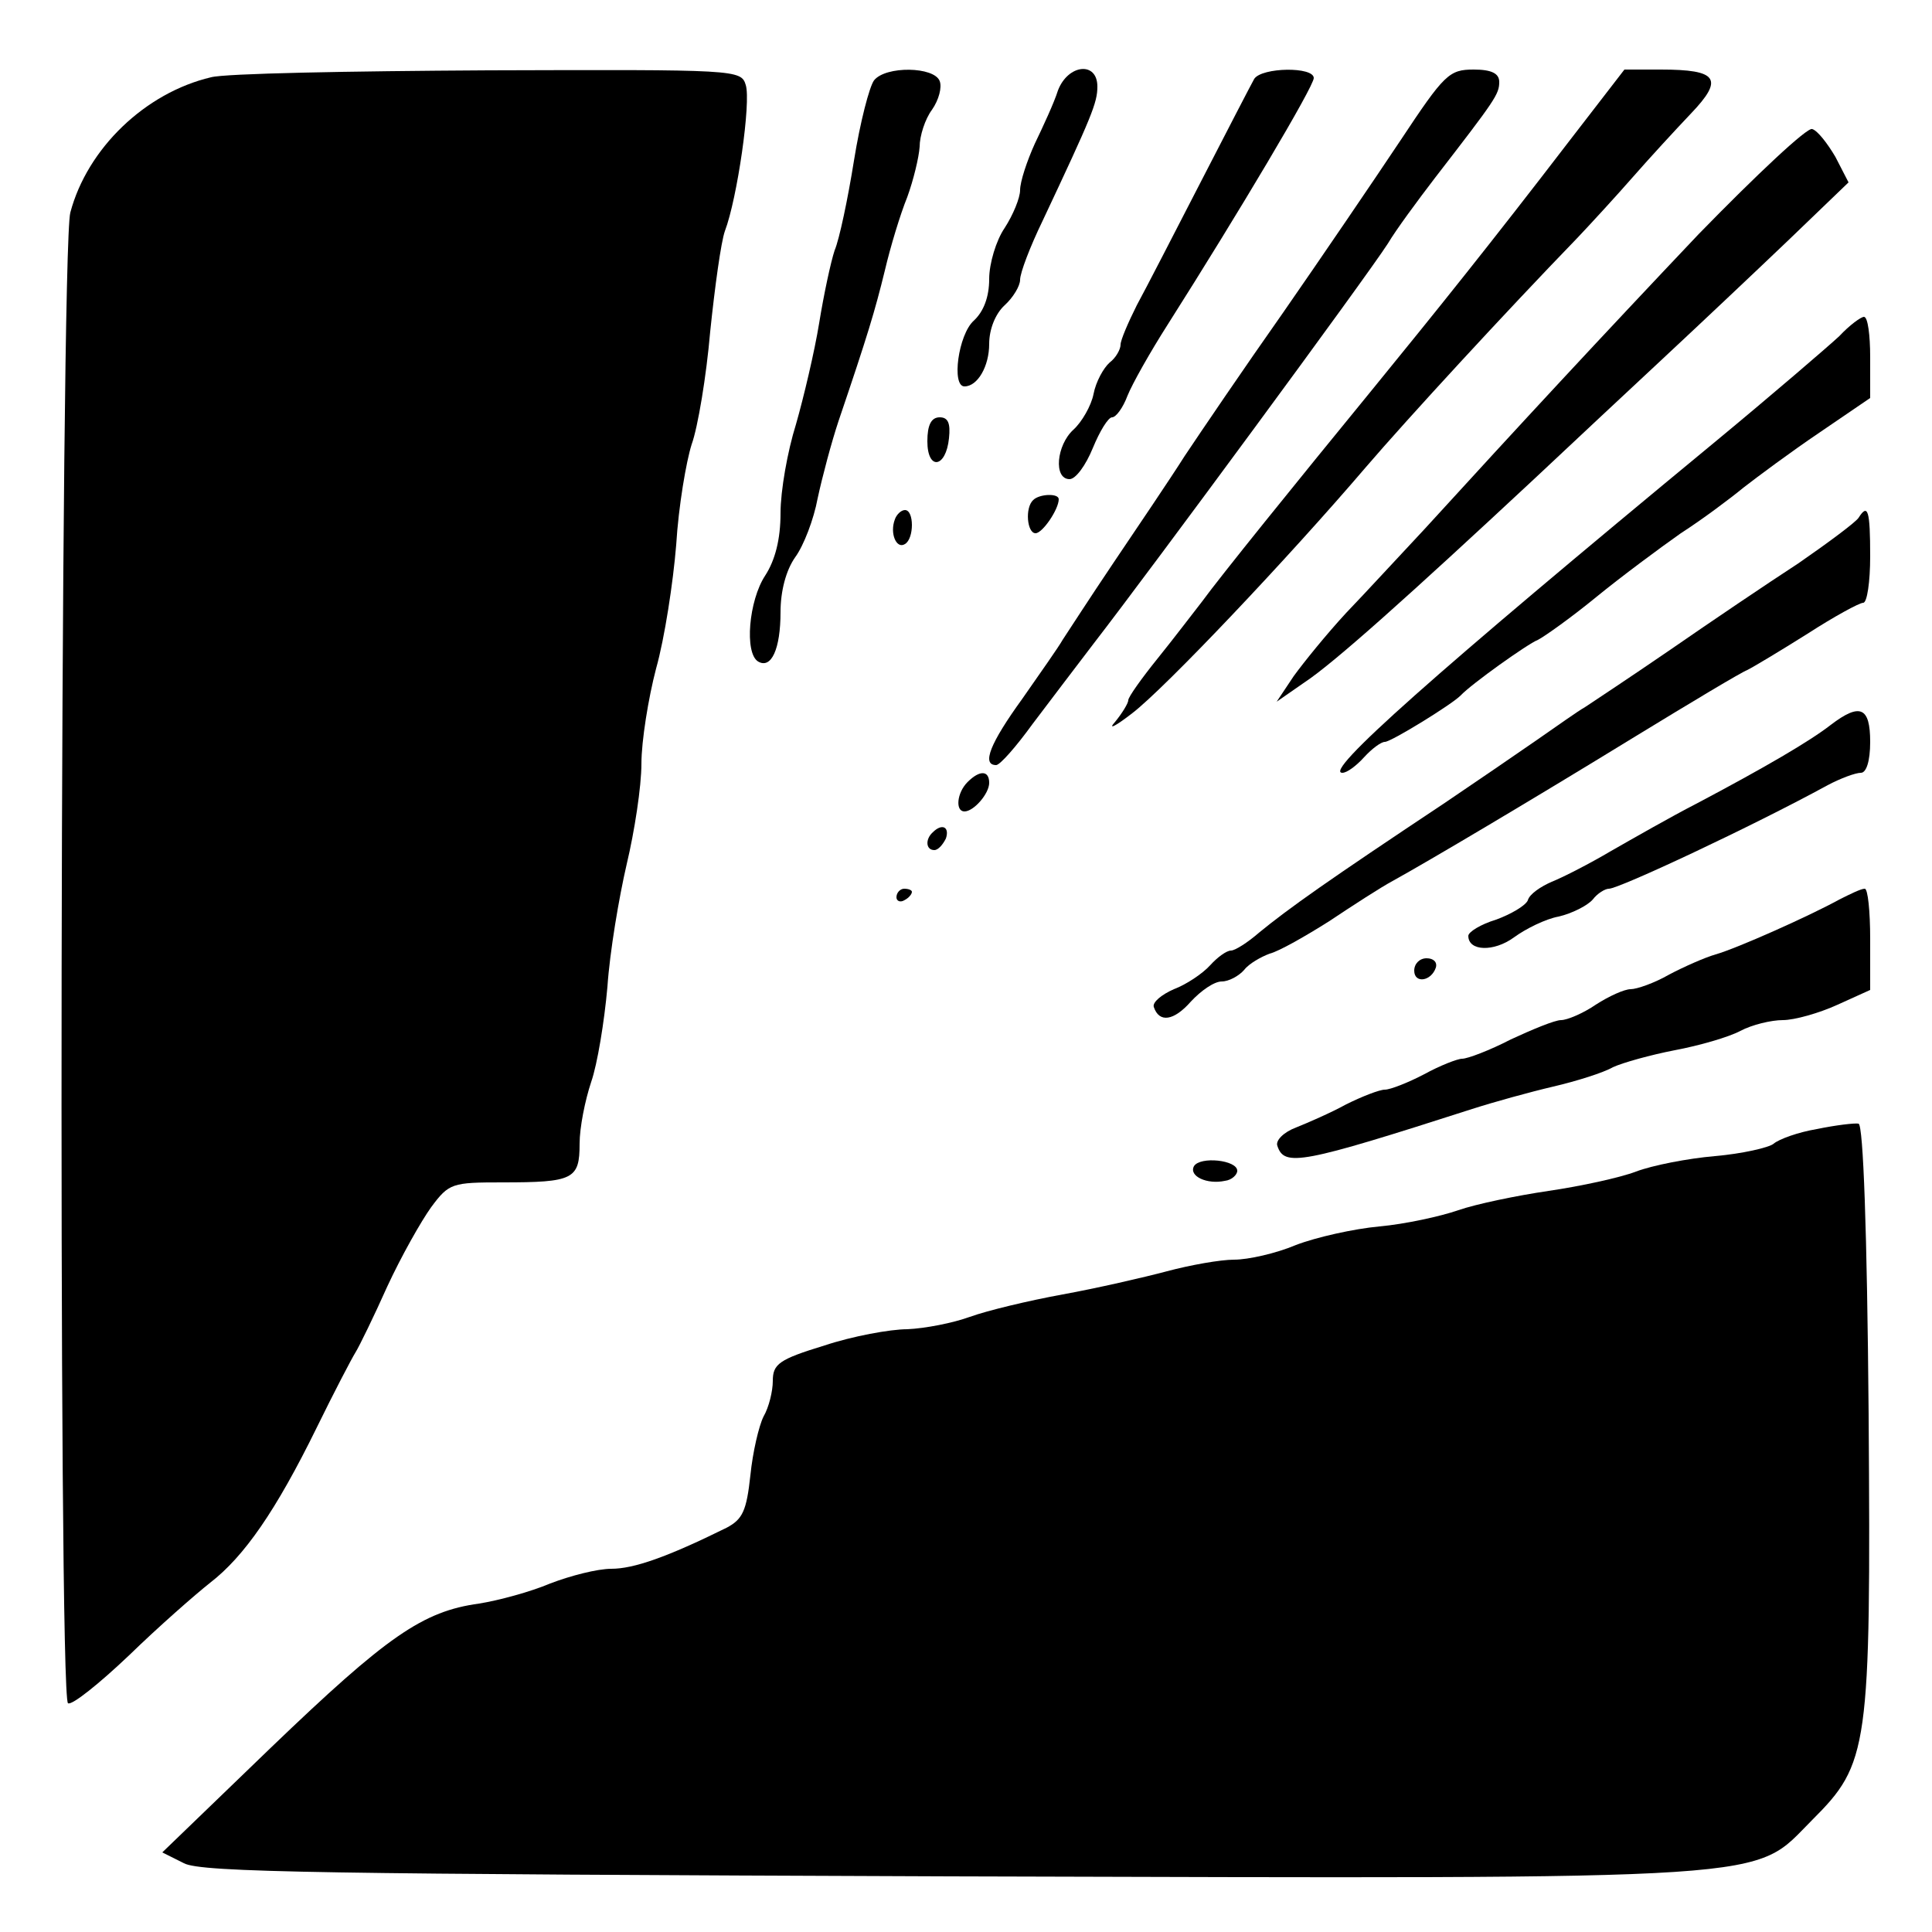
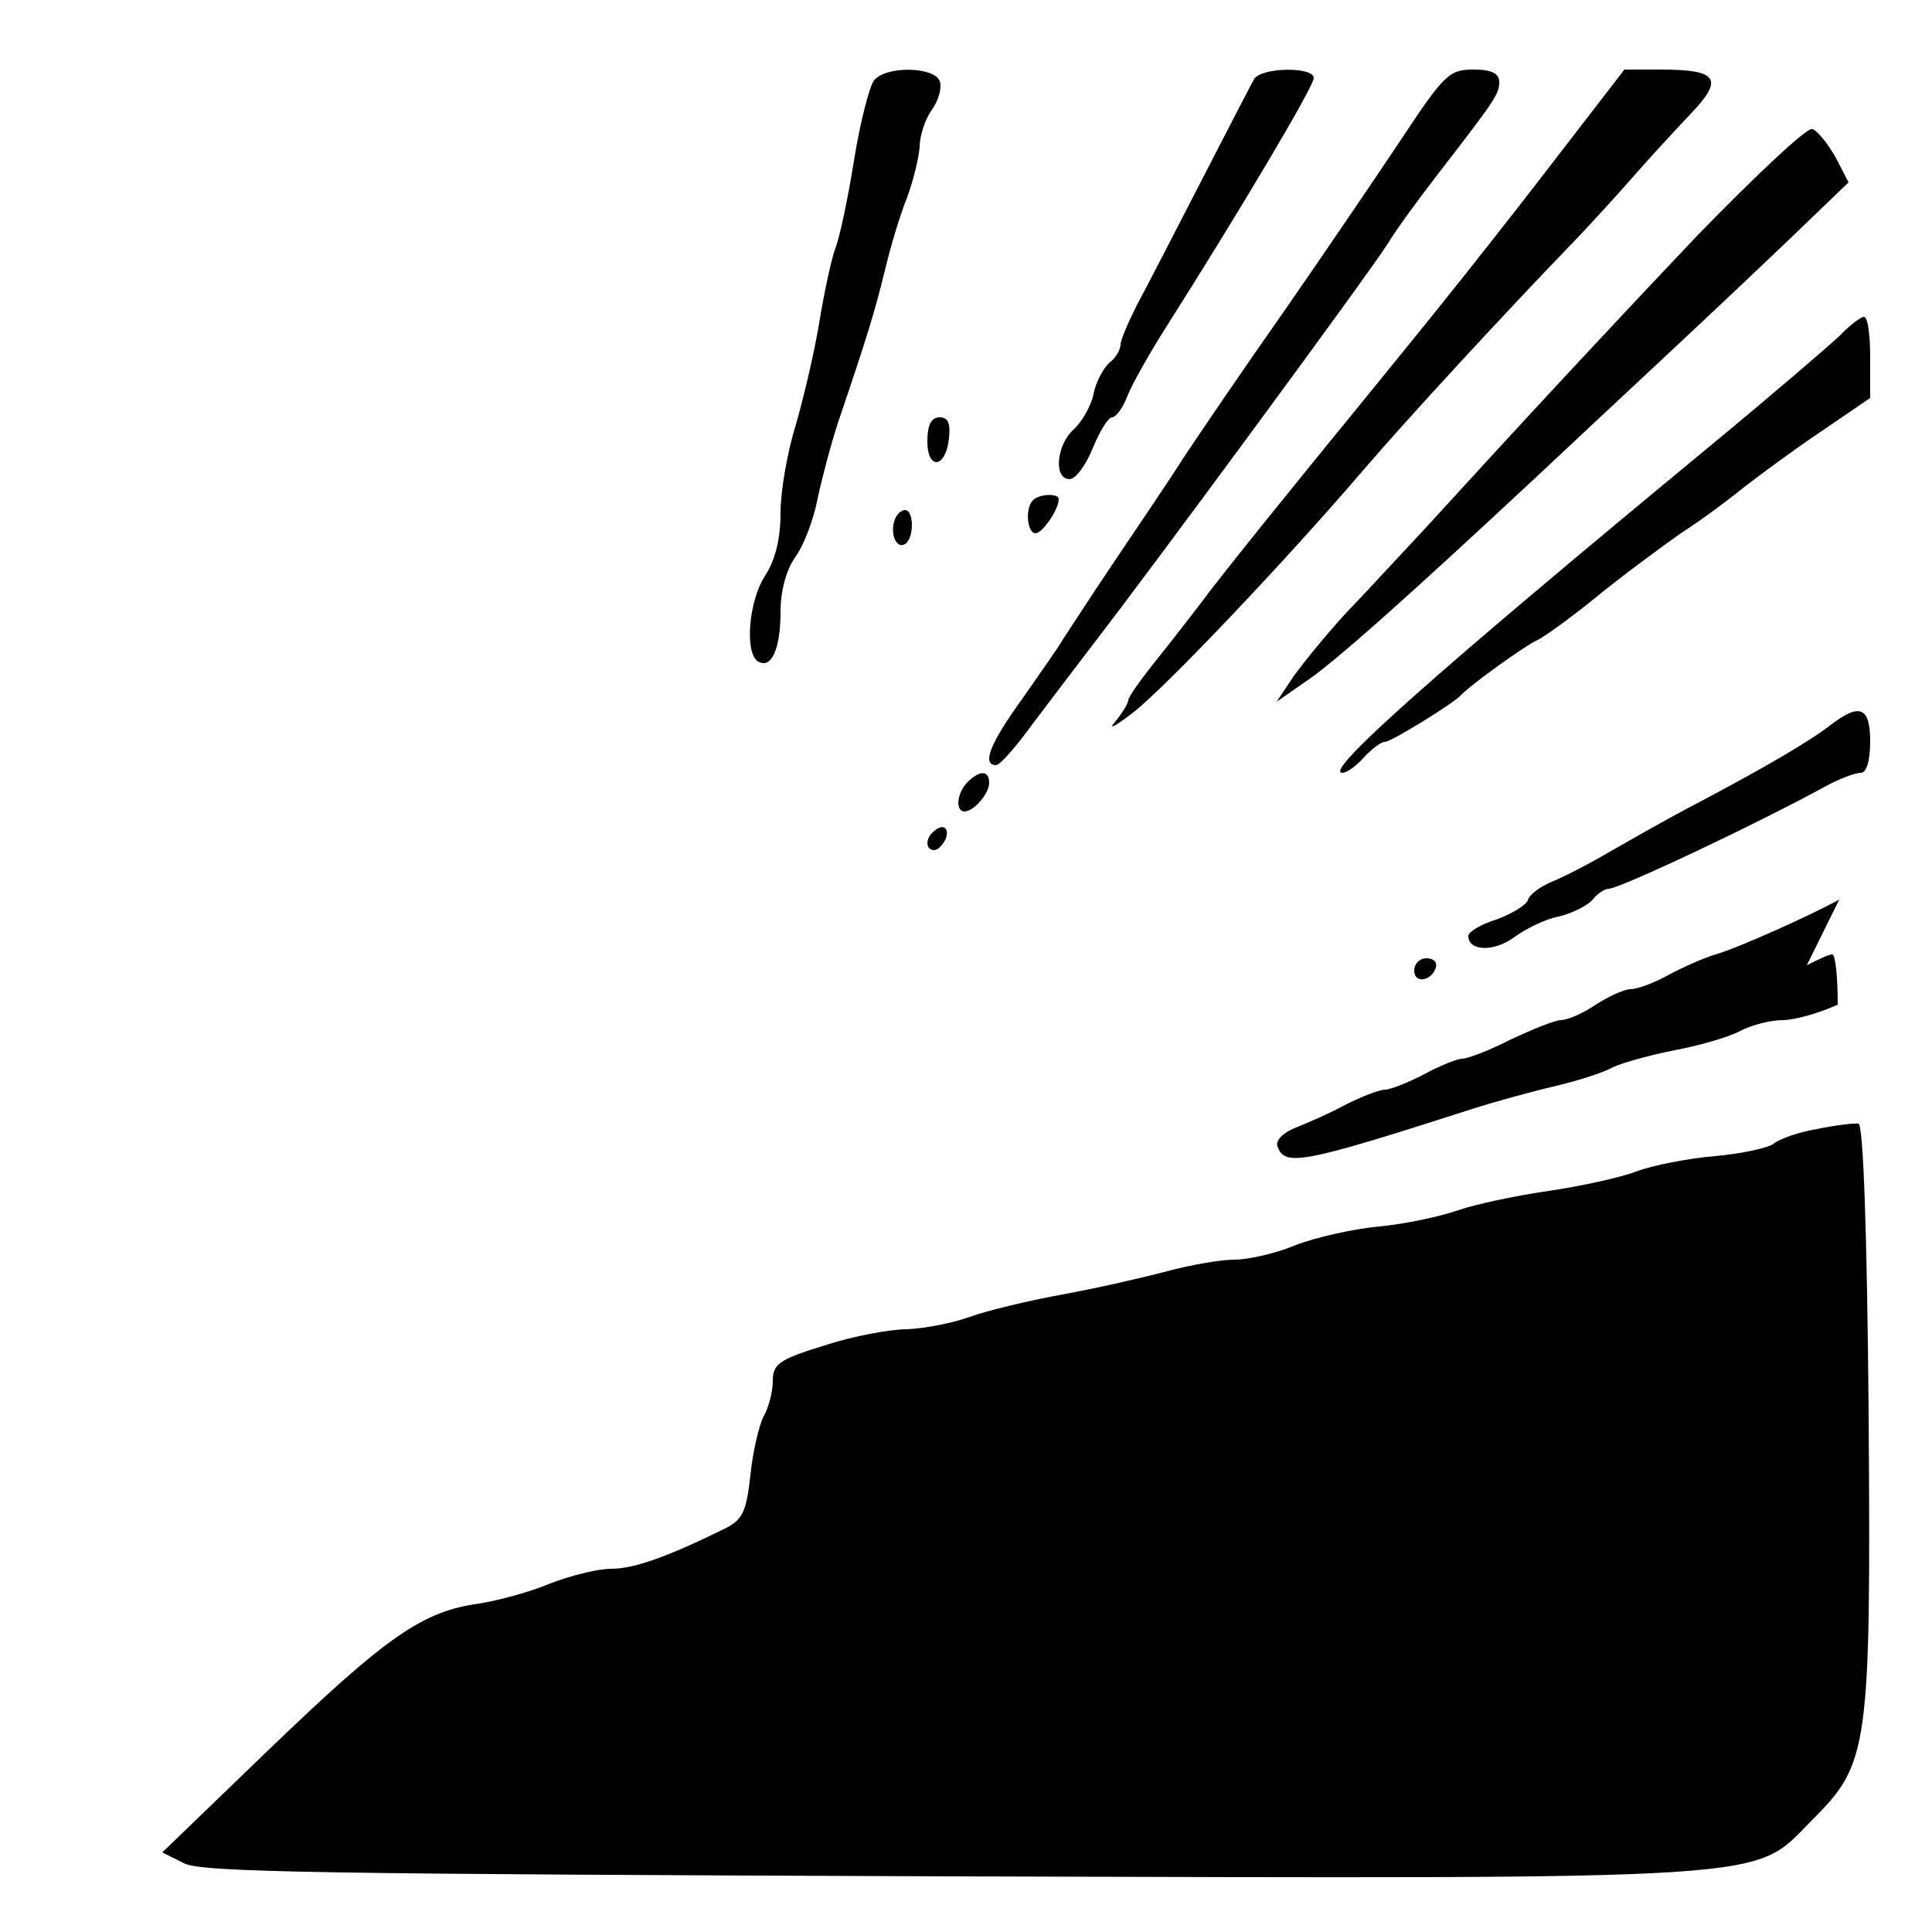
<svg xmlns="http://www.w3.org/2000/svg" version="1.0" width="250pt" height="250pt" viewBox="0 0 250 250" preserveAspectRatio="xMidYMid meet">
  <g transform="translate(0,250) scale(0.1,-0.1)" fill="#000000" stroke="none">
-     <path d="M273 2400 c-85 -20 -160 -92 -182 -175 -13 -48 -16 -1921 -3 -1929 5 -3 40 25 79 62 38 37 86 79 105 94 44 34 85 93 138 201 22 45 45 89 50 97 5 8 24 47 41 85 18 39 44 85 57 103 23 31 27 32 92 32 92 0 100 4 100 50 0 21 7 56 15 80 8 23 17 78 21 123 3 45 15 116 25 159 10 42 19 100 19 130 0 29 9 85 19 123 11 39 22 111 26 160 3 50 13 108 20 130 8 22 19 88 24 146 6 58 14 116 19 130 16 42 34 167 27 189 -6 20 -12 20 -333 19 -180 -1 -341 -4 -359 -9z" />
    <path d="M1131 2396 c-6 -8 -18 -54 -26 -104 -8 -50 -19 -102 -25 -116 -5 -15 -14 -57 -20 -94 -6 -37 -20 -96 -30 -131 -11 -35 -20 -86 -20 -115 0 -34 -7 -61 -20 -81 -21 -32 -27 -100 -9 -111 17 -10 29 16 29 64 0 27 7 54 19 71 11 15 24 49 29 76 6 28 18 73 27 100 38 112 47 142 60 195 7 30 20 73 29 95 8 22 15 51 16 65 0 14 7 36 16 48 9 13 13 29 10 37 -7 19 -70 20 -85 1z" />
-     <path d="M1369 2383 c-5 -16 -19 -46 -30 -69 -10 -22 -19 -49 -19 -60 0 -10 -9 -32 -20 -49 -11 -16 -20 -46 -20 -66 0 -23 -7 -42 -20 -54 -20 -18 -29 -85 -12 -85 17 0 32 26 32 55 0 19 8 39 20 50 11 10 20 25 20 33 0 9 13 43 29 76 64 136 71 153 71 174 0 33 -38 29 -51 -5z" />
    <path d="M1623 2398 c-4 -7 -35 -67 -69 -133 -34 -66 -71 -138 -83 -160 -11 -22 -21 -45 -21 -51 0 -6 -6 -17 -14 -23 -8 -7 -18 -25 -21 -41 -3 -15 -15 -36 -26 -46 -22 -20 -26 -64 -5 -64 8 0 21 18 30 40 9 22 20 40 25 40 5 0 14 12 20 28 6 15 29 56 52 92 92 145 189 308 189 319 0 15 -67 14 -77 -1z" />
    <path d="M1812 2318 c-34 -51 -102 -151 -152 -223 -50 -71 -107 -155 -127 -185 -19 -30 -61 -92 -92 -138 -31 -46 -60 -91 -66 -100 -5 -9 -29 -43 -52 -76 -42 -58 -53 -86 -34 -86 5 0 26 24 47 53 21 28 57 75 79 104 75 97 352 473 381 518 10 17 38 55 61 85 78 101 83 108 83 124 0 11 -10 16 -33 16 -32 0 -38 -6 -95 -92z" />
    <path d="M2031 2318 c-102 -133 -172 -220 -256 -323 -99 -121 -196 -241 -220 -274 -11 -14 -36 -47 -57 -73 -21 -26 -38 -50 -38 -54 0 -4 -8 -17 -17 -28 -10 -11 0 -6 22 11 43 33 202 201 302 318 54 63 182 202 273 296 19 20 52 56 73 80 21 24 55 61 75 82 43 45 35 57 -39 57 l-47 0 -71 -92z" />
    <path d="M2198 2197 c-127 -134 -229 -244 -355 -382 -31 -33 -76 -82 -101 -108 -25 -27 -55 -64 -68 -82 l-22 -33 36 25 c38 25 136 113 297 263 50 47 126 118 170 159 44 41 115 108 159 150 l78 75 -17 33 c-10 17 -23 34 -30 36 -6 3 -72 -59 -147 -136z" />
    <path d="M2380 2065 c-14 -13 -86 -75 -161 -137 -367 -303 -507 -428 -482 -428 6 0 18 9 28 20 10 11 22 20 27 20 8 0 86 48 98 60 14 15 87 67 100 72 8 4 42 28 75 55 33 27 83 64 110 83 28 18 64 45 81 59 18 14 61 46 98 71 l66 45 0 53 c0 28 -3 52 -8 52 -4 0 -19 -11 -32 -25z" />
    <path d="M1200 1929 c0 -38 24 -35 28 4 2 19 -1 27 -12 27 -11 0 -16 -10 -16 -31z" />
    <path d="M1337 1853 c-11 -10 -8 -43 3 -43 9 0 30 31 30 44 0 8 -25 7 -33 -1z" />
    <path d="M1158 1828 c-7 -18 2 -39 13 -32 12 7 12 44 0 44 -5 0 -11 -6 -13 -12z" />
-     <path d="M2405 1830 c-4 -6 -39 -32 -78 -59 -40 -26 -114 -76 -166 -112 -51 -35 -101 -68 -110 -74 -9 -5 -37 -25 -63 -43 -26 -18 -80 -55 -120 -82 -149 -99 -200 -135 -239 -167 -15 -13 -31 -23 -36 -23 -6 0 -18 -9 -27 -19 -10 -11 -31 -25 -47 -31 -16 -7 -28 -17 -26 -23 7 -21 26 -18 48 7 13 14 30 26 40 26 9 0 22 7 29 15 6 8 22 17 33 21 12 3 47 23 77 42 30 20 67 44 82 52 47 26 177 103 314 187 72 44 137 83 145 86 8 4 43 25 78 47 34 22 67 40 72 40 5 0 9 27 9 60 0 60 -3 69 -15 50z" />
    <path d="M2369 1562 c-27 -21 -85 -55 -174 -102 -33 -17 -82 -45 -110 -61 -27 -16 -62 -34 -77 -40 -14 -6 -29 -16 -31 -24 -3 -7 -22 -18 -41 -25 -20 -6 -36 -16 -36 -21 0 -20 33 -21 59 -2 15 11 41 24 58 27 17 4 37 14 44 22 6 8 16 14 21 14 13 0 186 81 283 134 17 9 36 16 43 16 7 0 12 15 12 40 0 45 -13 51 -51 22z" />
    <path d="M1252 1488 c-14 -14 -16 -38 -4 -38 12 0 32 23 32 37 0 16 -12 17 -28 1z" />
    <path d="M1207 1423 c-10 -9 -9 -23 2 -23 5 0 11 7 15 15 5 15 -5 20 -17 8z" />
-     <path d="M1160 1339 c0 -5 5 -7 10 -4 6 3 10 8 10 11 0 2 -4 4 -10 4 -5 0 -10 -5 -10 -11z" />
-     <path d="M2380 1336 c-38 -21 -132 -63 -160 -71 -14 -4 -41 -16 -60 -26 -19 -11 -42 -19 -50 -19 -8 0 -28 -9 -45 -20 -16 -11 -37 -20 -45 -20 -8 0 -37 -12 -65 -25 -27 -14 -56 -25 -63 -25 -6 0 -29 -9 -49 -20 -21 -11 -44 -20 -51 -20 -7 0 -30 -9 -50 -19 -20 -11 -50 -24 -65 -30 -16 -6 -27 -17 -24 -24 9 -27 31 -23 252 48 28 9 75 22 105 29 30 7 65 18 77 25 13 6 49 16 80 22 32 6 70 17 85 25 15 8 40 14 55 14 15 0 47 9 71 20 l42 19 0 66 c0 36 -3 65 -7 65 -5 0 -19 -7 -33 -14z" />
+     <path d="M2380 1336 c-38 -21 -132 -63 -160 -71 -14 -4 -41 -16 -60 -26 -19 -11 -42 -19 -50 -19 -8 0 -28 -9 -45 -20 -16 -11 -37 -20 -45 -20 -8 0 -37 -12 -65 -25 -27 -14 -56 -25 -63 -25 -6 0 -29 -9 -49 -20 -21 -11 -44 -20 -51 -20 -7 0 -30 -9 -50 -19 -20 -11 -50 -24 -65 -30 -16 -6 -27 -17 -24 -24 9 -27 31 -23 252 48 28 9 75 22 105 29 30 7 65 18 77 25 13 6 49 16 80 22 32 6 70 17 85 25 15 8 40 14 55 14 15 0 47 9 71 20 c0 36 -3 65 -7 65 -5 0 -19 -7 -33 -14z" />
    <path d="M1830 1244 c0 -17 22 -14 28 4 2 7 -3 12 -12 12 -9 0 -16 -7 -16 -16z" />
    <path d="M2351 1039 c-24 -4 -49 -13 -56 -19 -6 -5 -41 -13 -76 -16 -35 -3 -81 -12 -102 -20 -21 -8 -72 -19 -113 -25 -41 -6 -94 -17 -117 -25 -23 -8 -69 -18 -102 -21 -33 -3 -82 -14 -108 -24 -26 -11 -62 -19 -80 -19 -18 0 -57 -7 -87 -15 -30 -8 -91 -22 -135 -30 -44 -8 -98 -21 -120 -29 -22 -8 -58 -15 -81 -16 -22 0 -71 -9 -107 -21 -59 -18 -67 -24 -67 -46 0 -13 -5 -34 -12 -46 -6 -12 -14 -46 -17 -76 -5 -46 -10 -57 -31 -68 -77 -38 -120 -53 -149 -53 -18 0 -53 -9 -79 -19 -26 -11 -67 -22 -92 -26 -73 -10 -119 -42 -269 -186 l-141 -136 28 -14 c22 -12 185 -14 991 -17 1092 -3 1037 -6 1116 73 73 73 76 91 73 525 -2 239 -7 374 -13 376 -5 1 -30 -2 -54 -7z" />
-     <path d="M1545 991 c-7 -13 17 -24 40 -19 9 1 16 8 16 13 0 14 -48 19 -56 6z" />
  </g>
</svg>